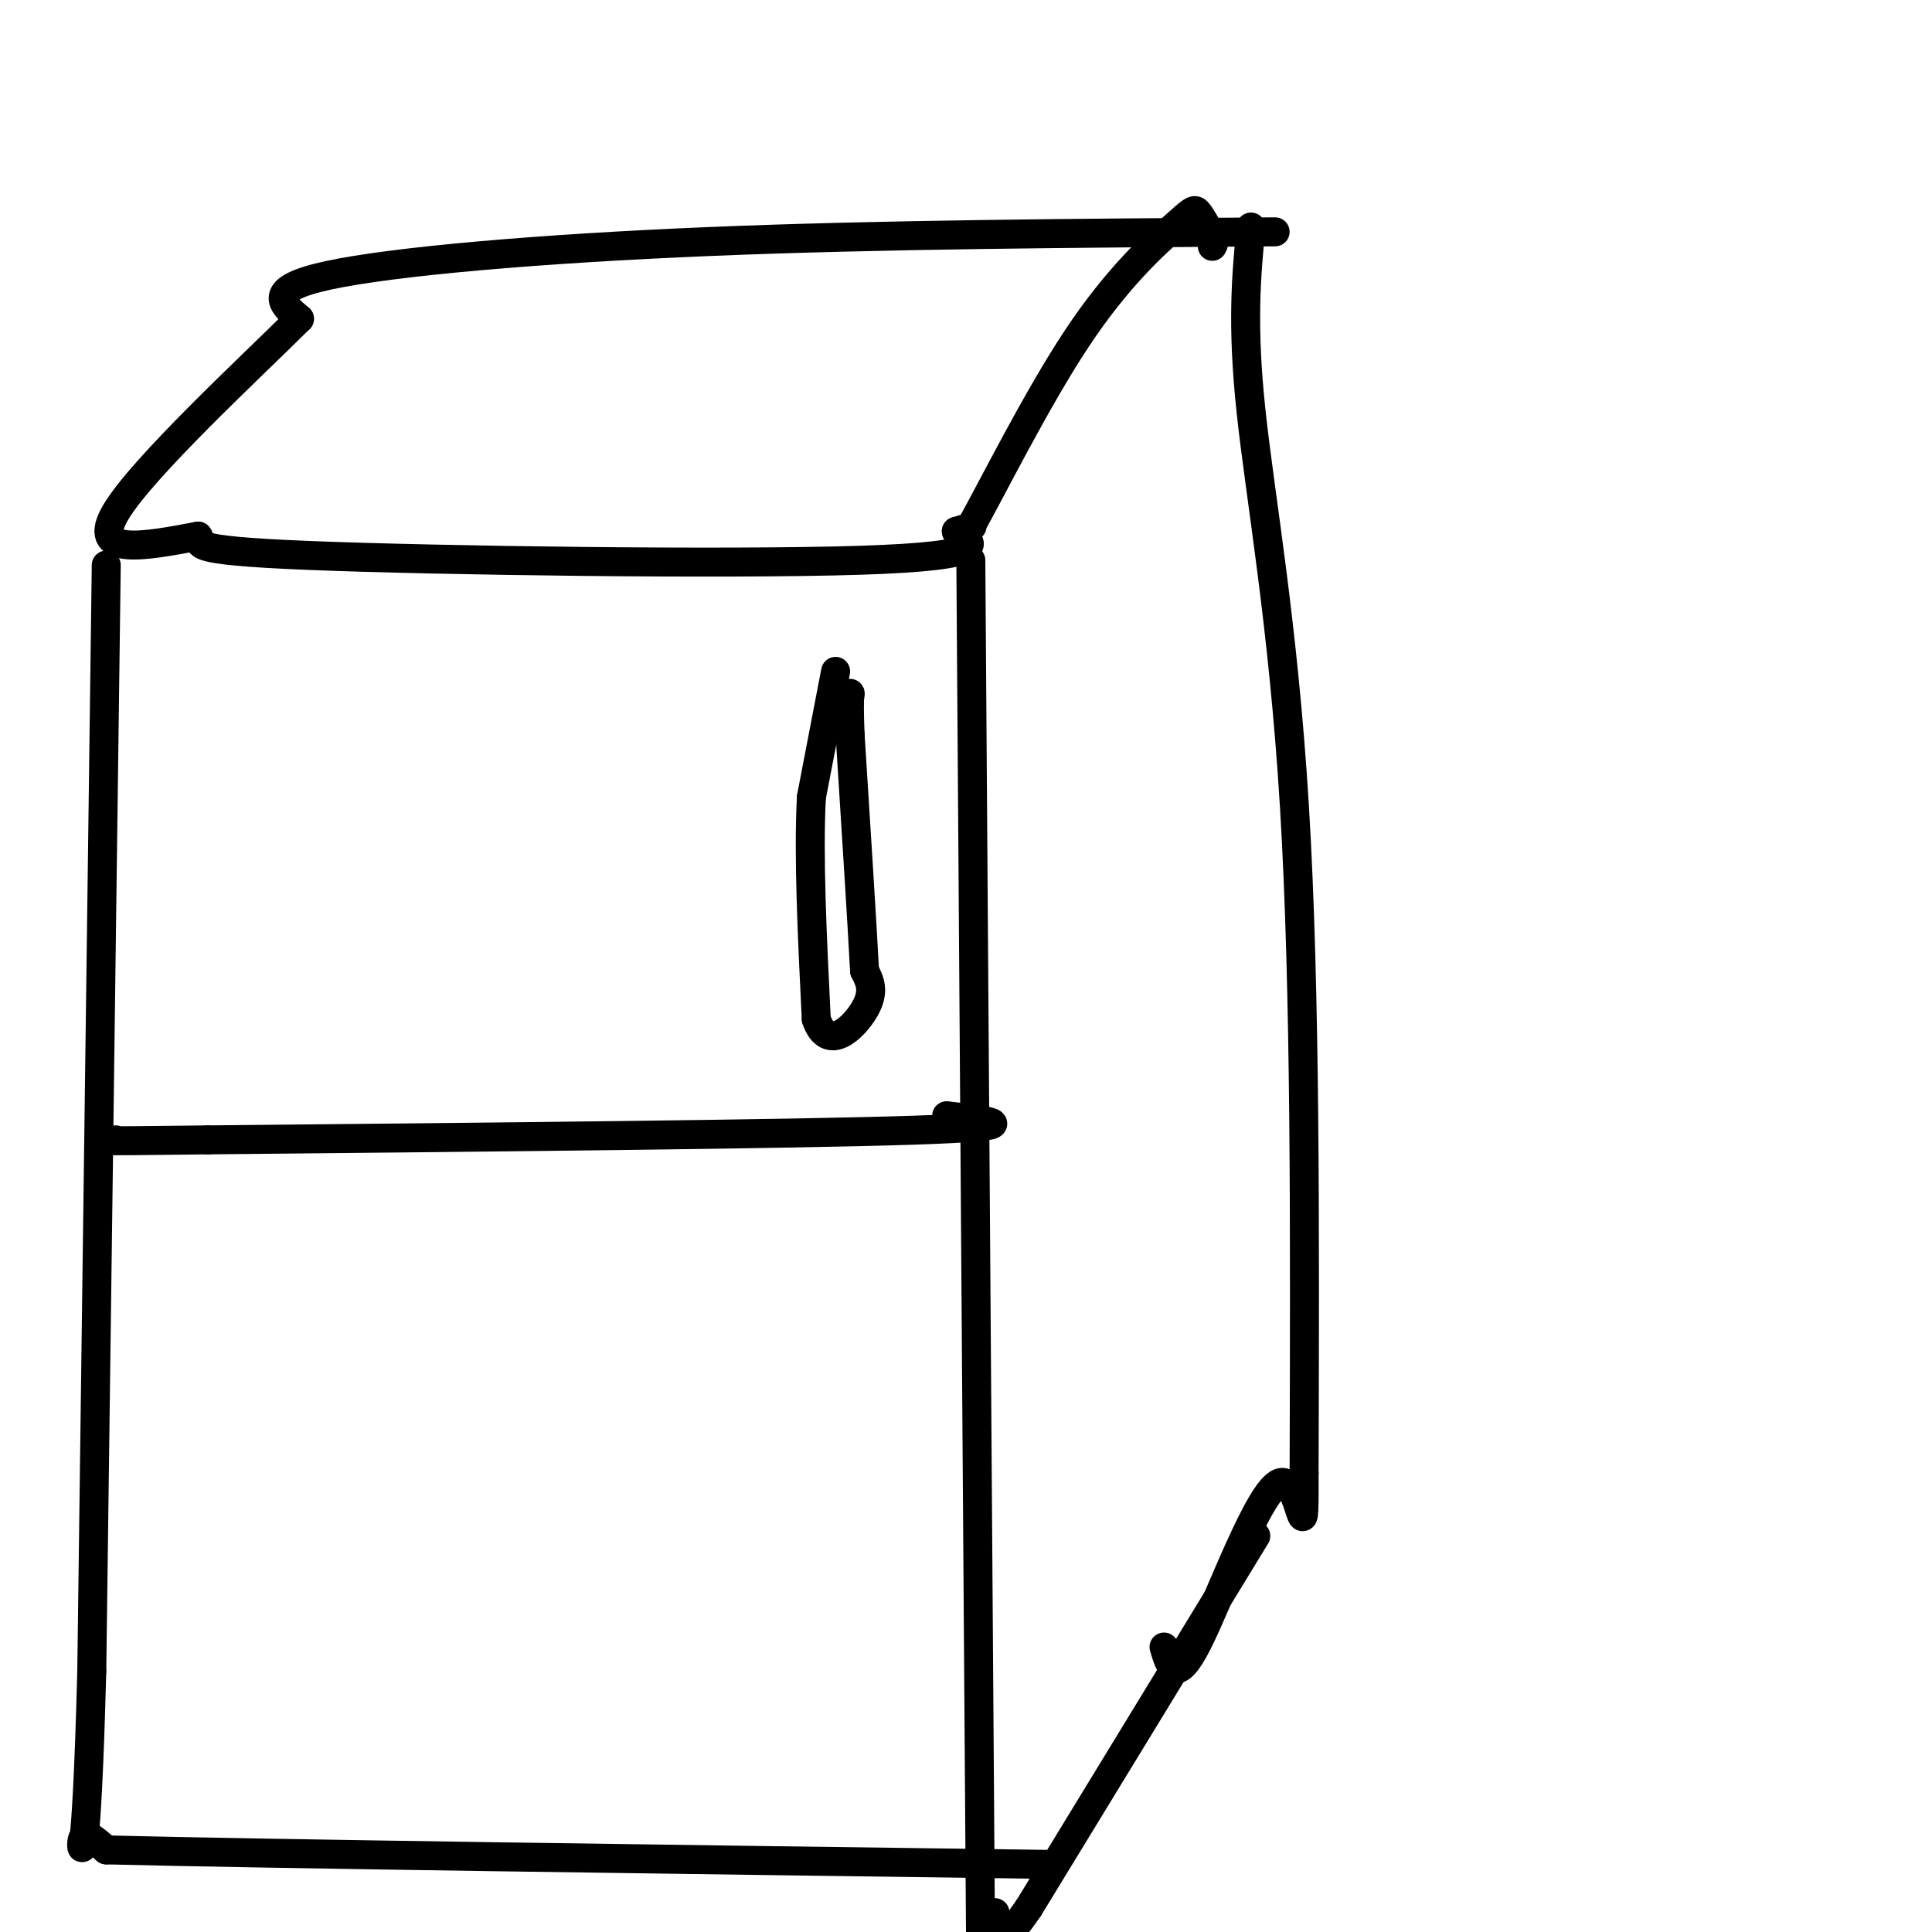
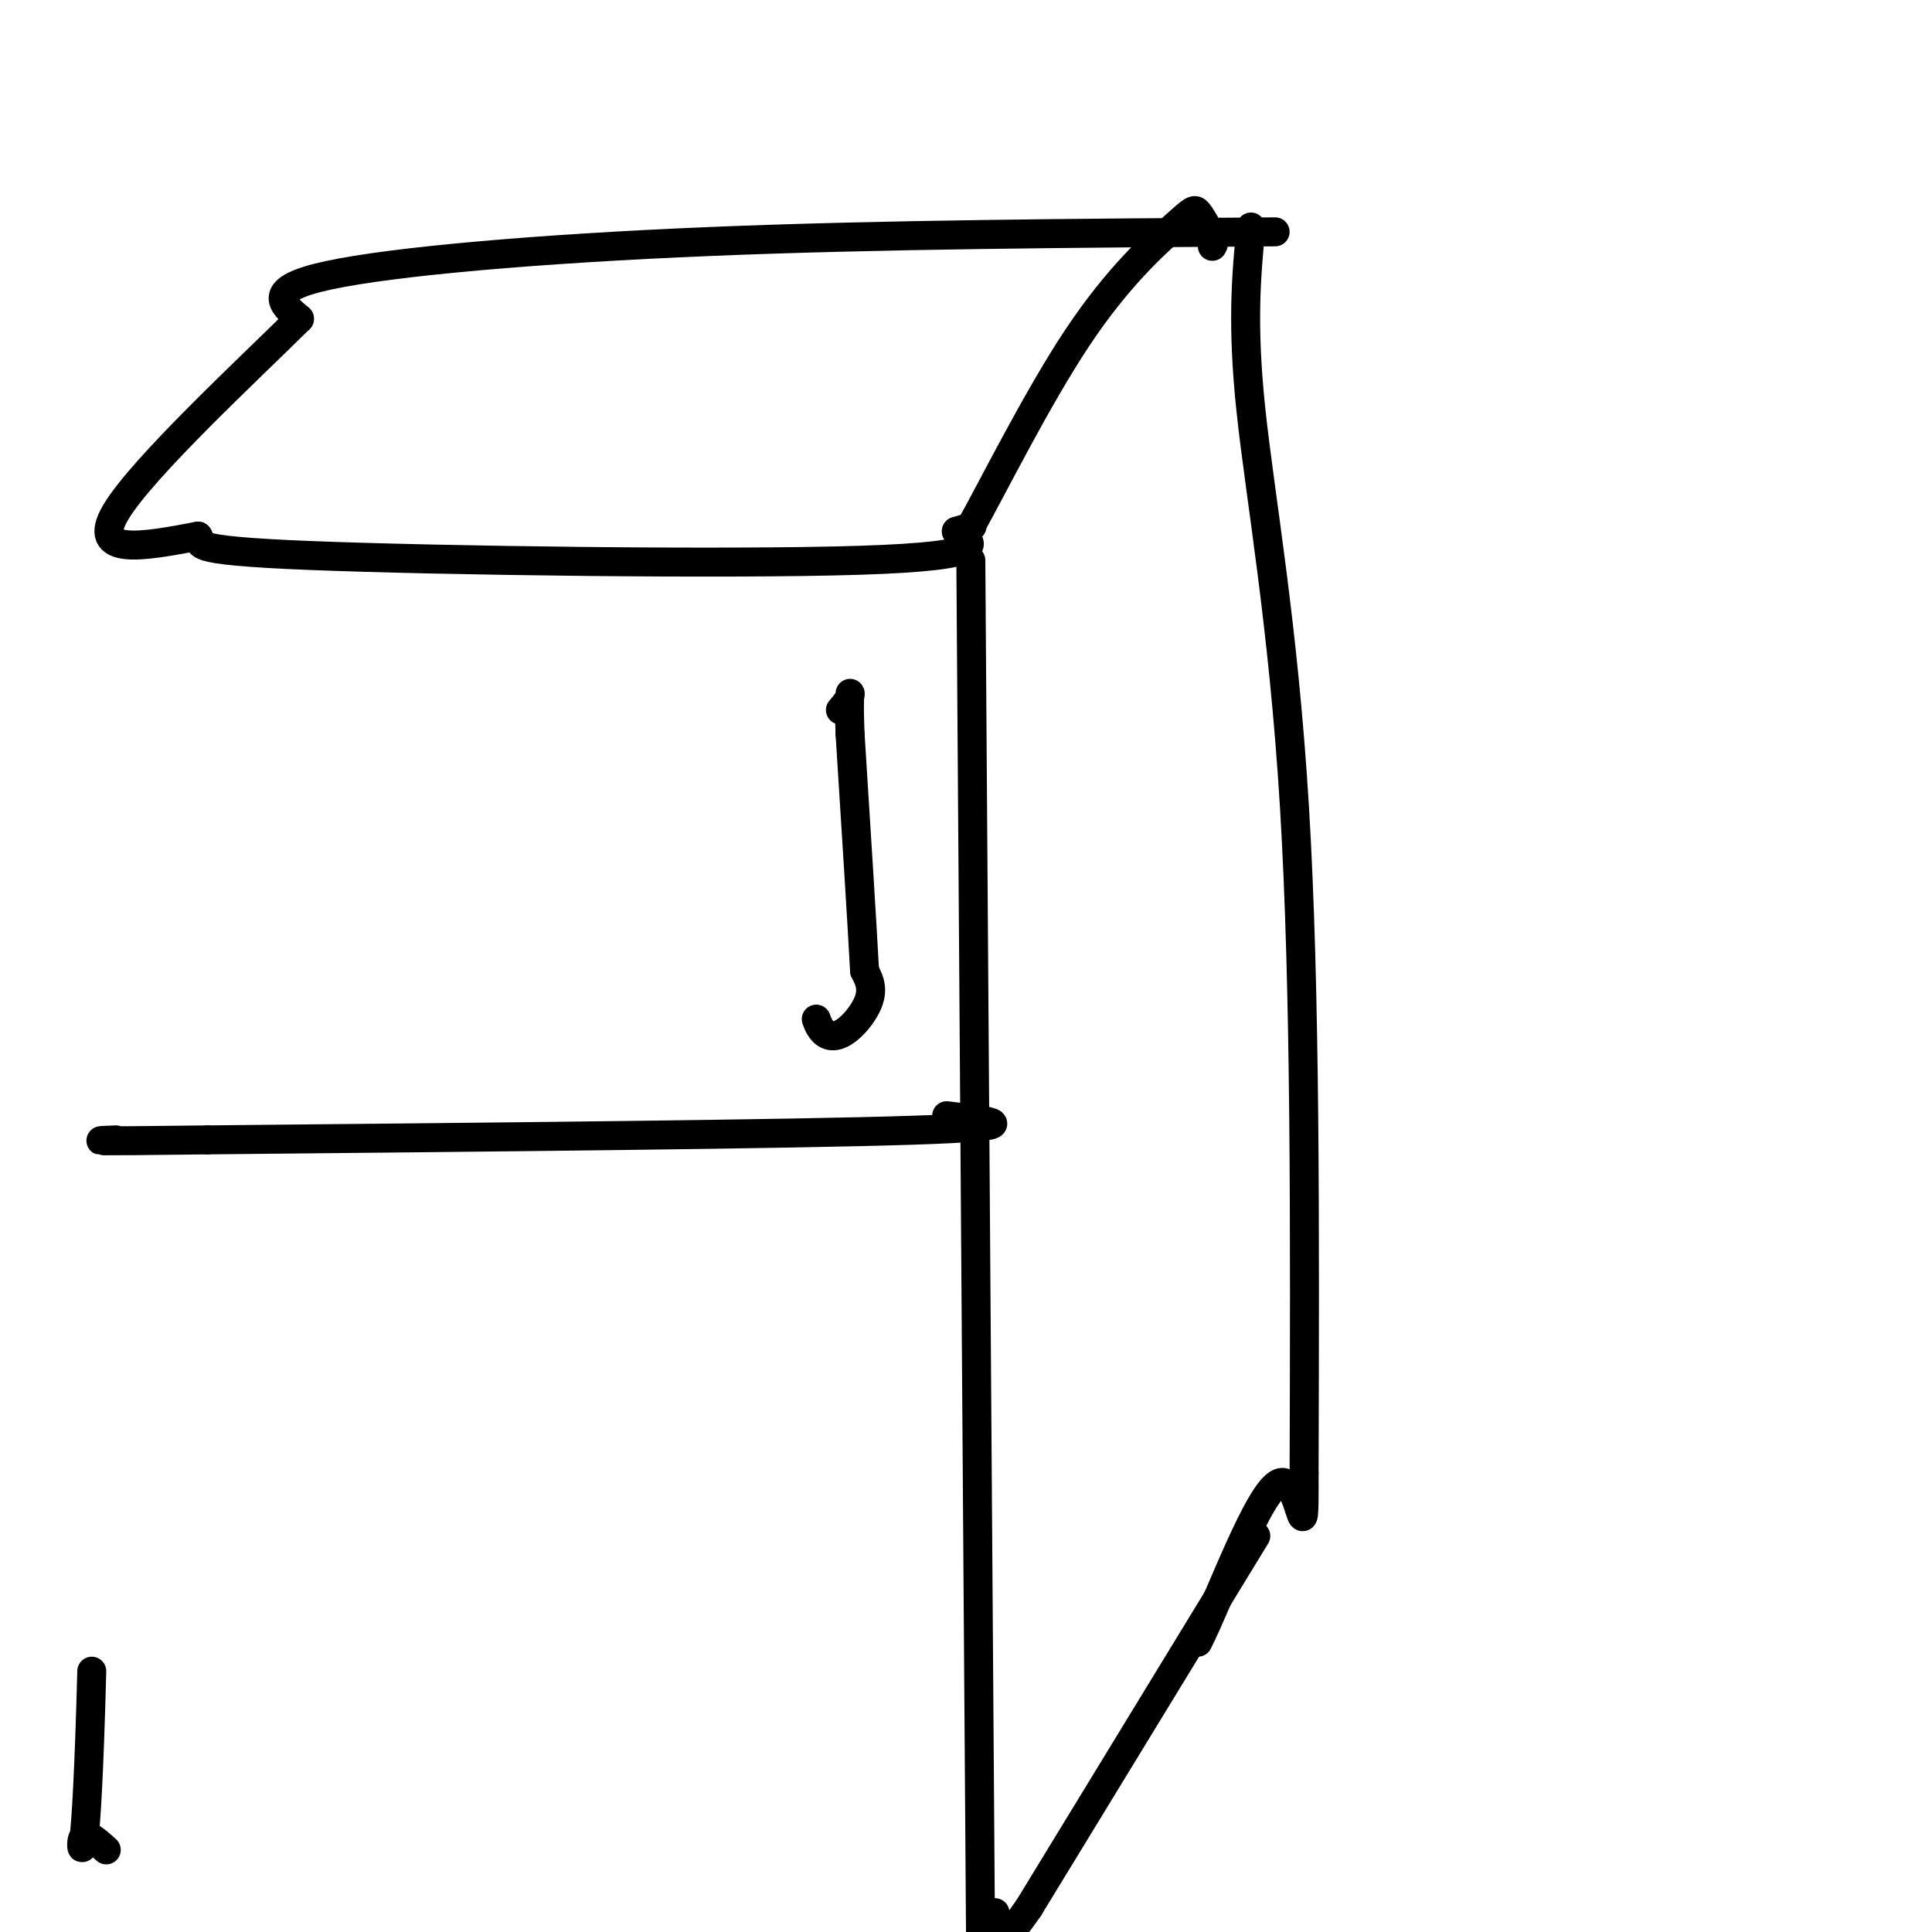
<svg xmlns="http://www.w3.org/2000/svg" viewBox="0 0 400 400" version="1.1">
  <g fill="none" stroke="rgb(0,0,0)" stroke-width="6" stroke-linecap="round" stroke-linejoin="round">
    <path d="M264,48c-40.756,0.267 -81.511,0.533 -117,2c-35.489,1.467 -65.711,4.133 -79,7c-13.289,2.867 -9.644,5.933 -6,9" />
    <path d="M62,66c-10.133,10.067 -32.467,30.733 -38,40c-5.533,9.267 5.733,7.133 17,5" />
    <path d="M41,111c1.286,1.548 -4.000,2.917 23,4c27.000,1.083 86.286,1.881 114,1c27.714,-0.881 23.857,-3.440 20,-6" />
    <path d="M198,110c3.833,-1.167 3.417,-1.083 3,-1" />
    <path d="M201,109c4.305,-7.657 13.566,-26.300 22,-39c8.434,-12.700 16.040,-19.458 20,-23c3.960,-3.542 4.274,-3.869 5,-3c0.726,0.869 1.863,2.935 3,5" />
    <path d="M251,49c0.500,1.167 0.250,1.583 0,2" />
    <path d="M201,116c0.000,0.000 2.000,284.000 2,284" />
    <path d="M259,47c-0.956,10.000 -1.911,20.000 0,38c1.911,18.000 6.689,44.000 9,82c2.311,38.000 2.156,88.000 2,138" />
-     <path d="M270,305c0.107,19.857 -0.625,0.500 -5,2c-4.375,1.500 -12.393,23.857 -17,33c-4.607,9.143 -5.804,5.071 -7,1" />
+     <path d="M270,305c0.107,19.857 -0.625,0.500 -5,2c-4.375,1.500 -12.393,23.857 -17,33" />
    <path d="M260,318c0.000,0.000 -47.000,77.000 -47,77" />
    <path d="M213,395c-9.000,13.000 -8.000,7.000 -7,1" />
-     <path d="M22,117c0.000,0.000 -3.000,229.000 -3,229" />
    <path d="M19,346c-1.133,43.311 -2.467,37.089 -2,35c0.467,-2.089 2.733,-0.044 5,2" />
-     <path d="M22,383c33.333,0.833 114.167,1.917 195,3" />
    <path d="M196,231c9.250,1.083 18.500,2.167 -7,3c-25.500,0.833 -85.750,1.417 -146,2" />
    <path d="M43,236c-27.500,0.333 -23.250,0.167 -19,0" />
-     <path d="M173,139c0.000,0.000 -5.000,26.000 -5,26" />
-     <path d="M168,165c-0.667,12.000 0.167,29.000 1,46" />
    <path d="M169,211c2.378,7.067 7.822,1.733 10,-2c2.178,-3.733 1.089,-5.867 0,-8" />
    <path d="M179,201c-0.500,-9.500 -1.750,-29.250 -3,-49" />
    <path d="M176,152c-0.378,-9.533 0.178,-8.867 0,-8c-0.178,0.867 -1.089,1.933 -2,3" />
  </g>
</svg>